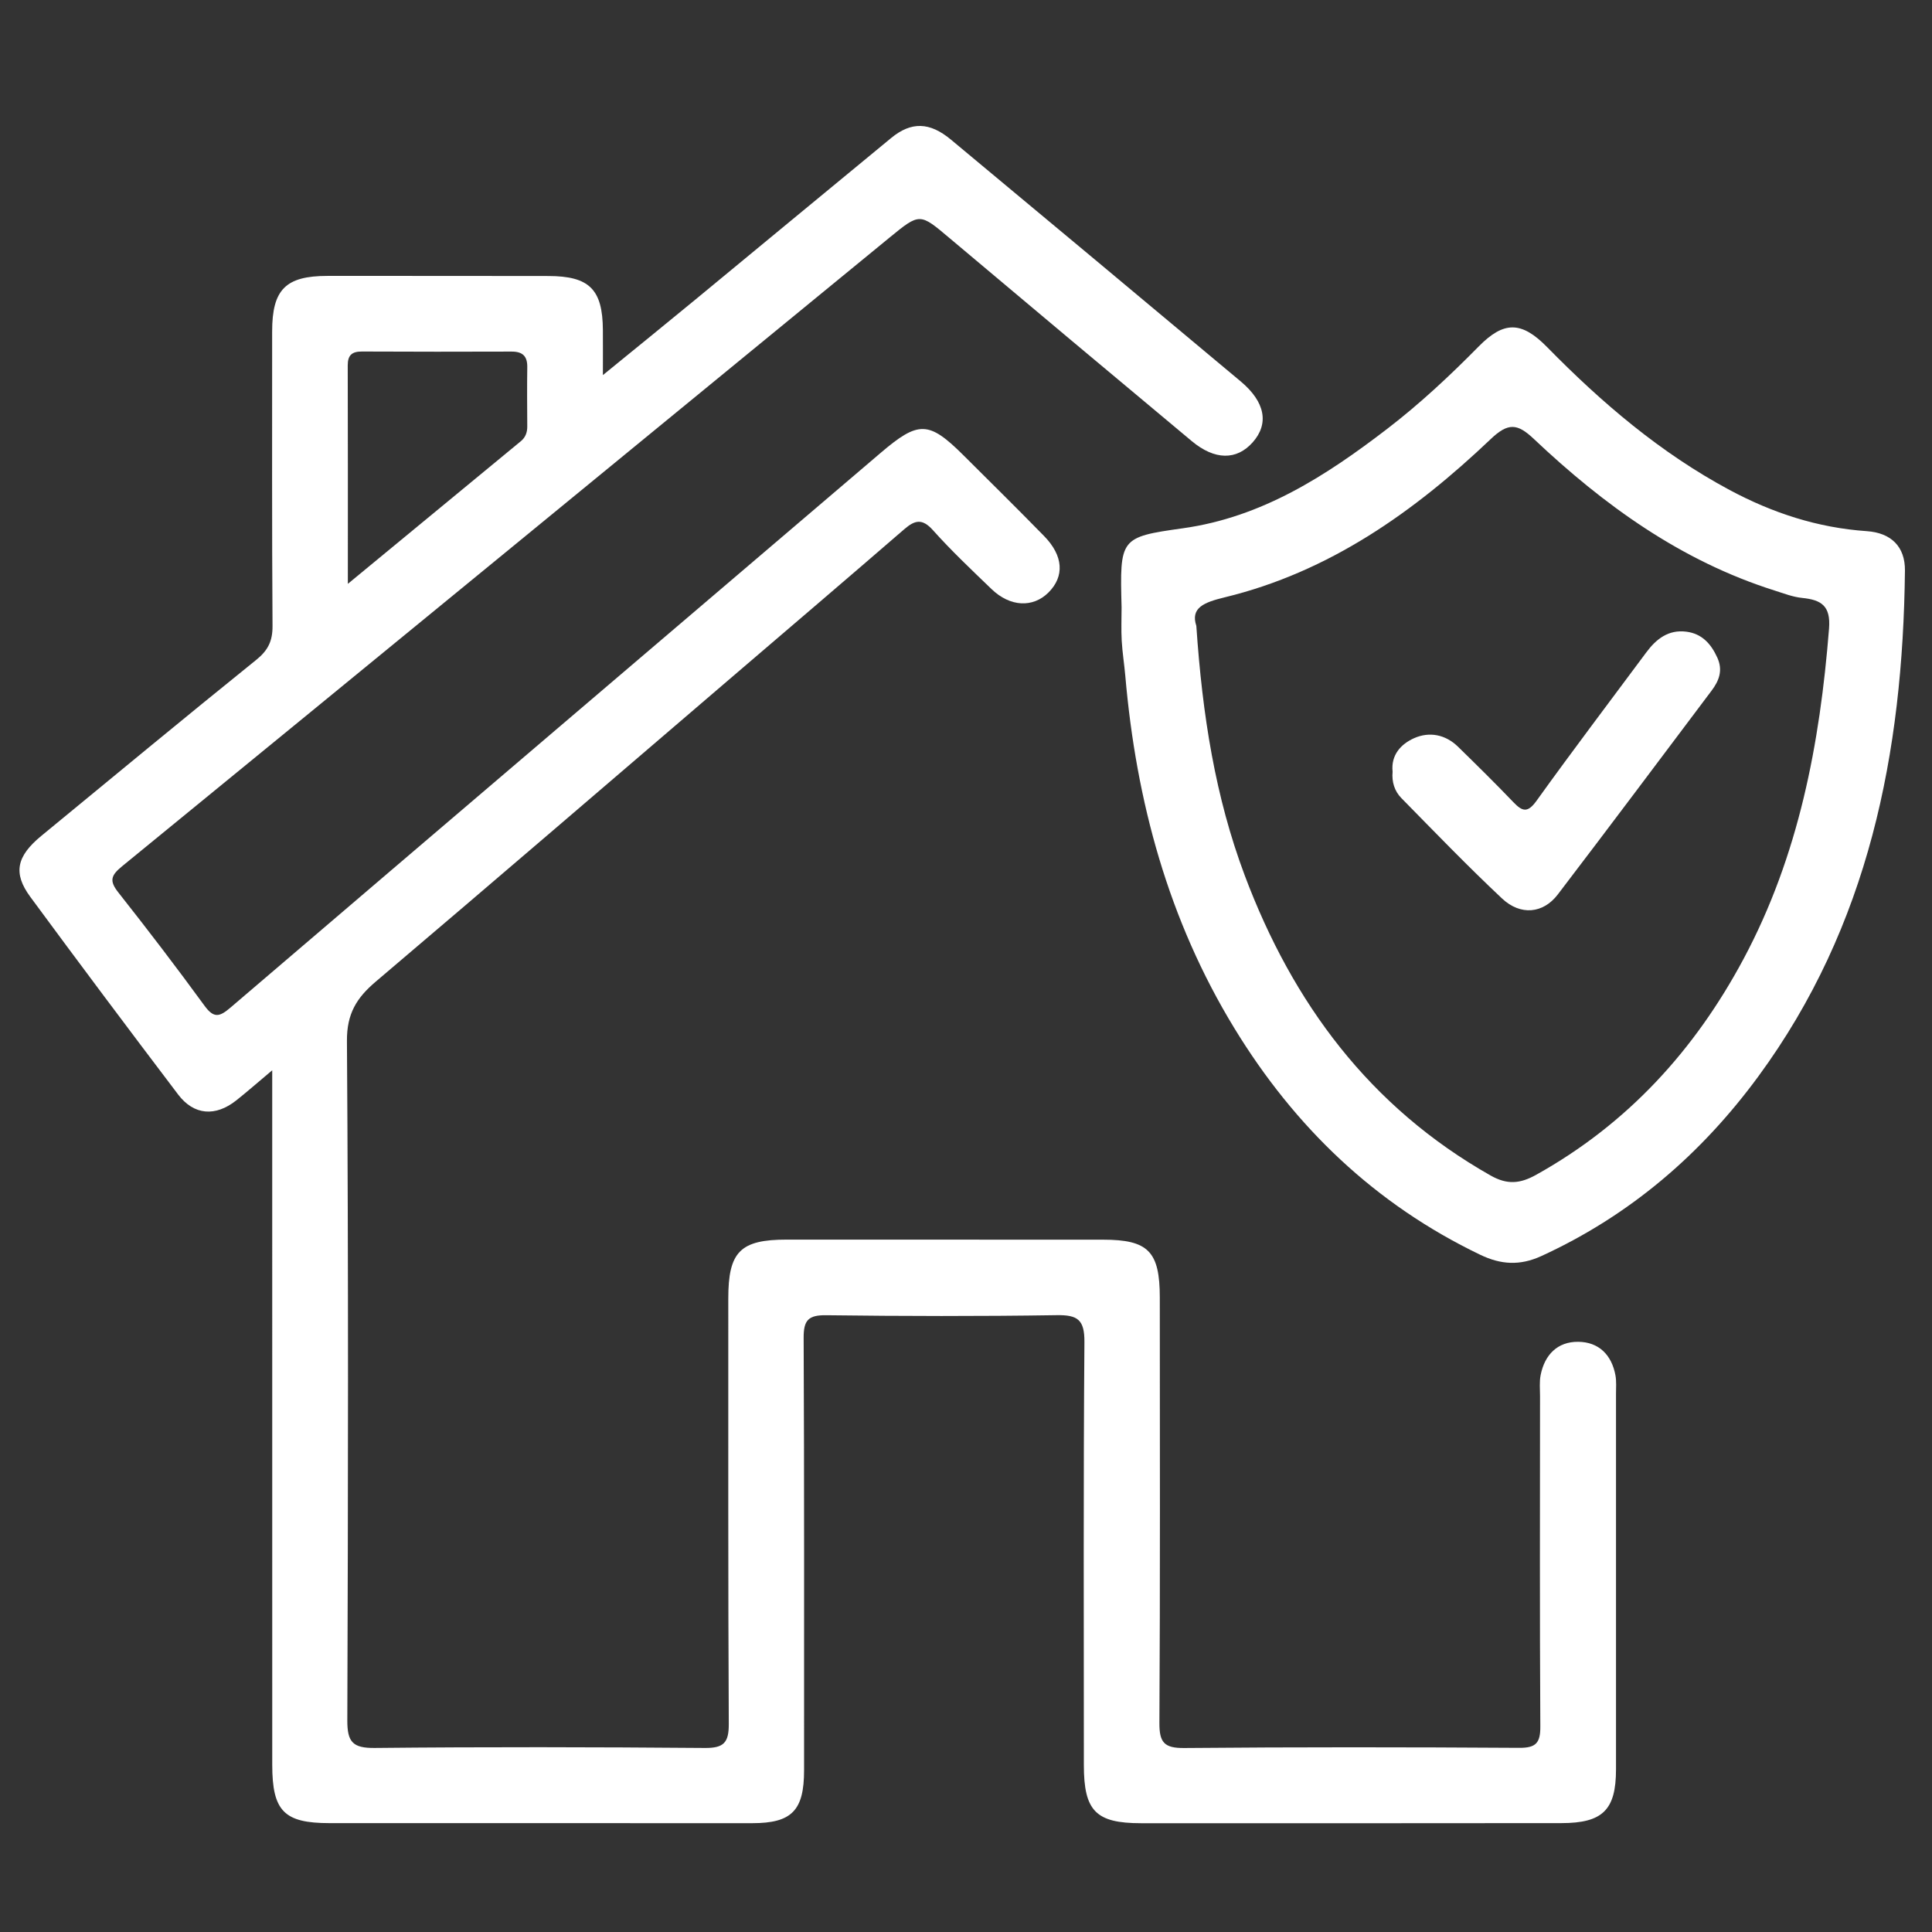
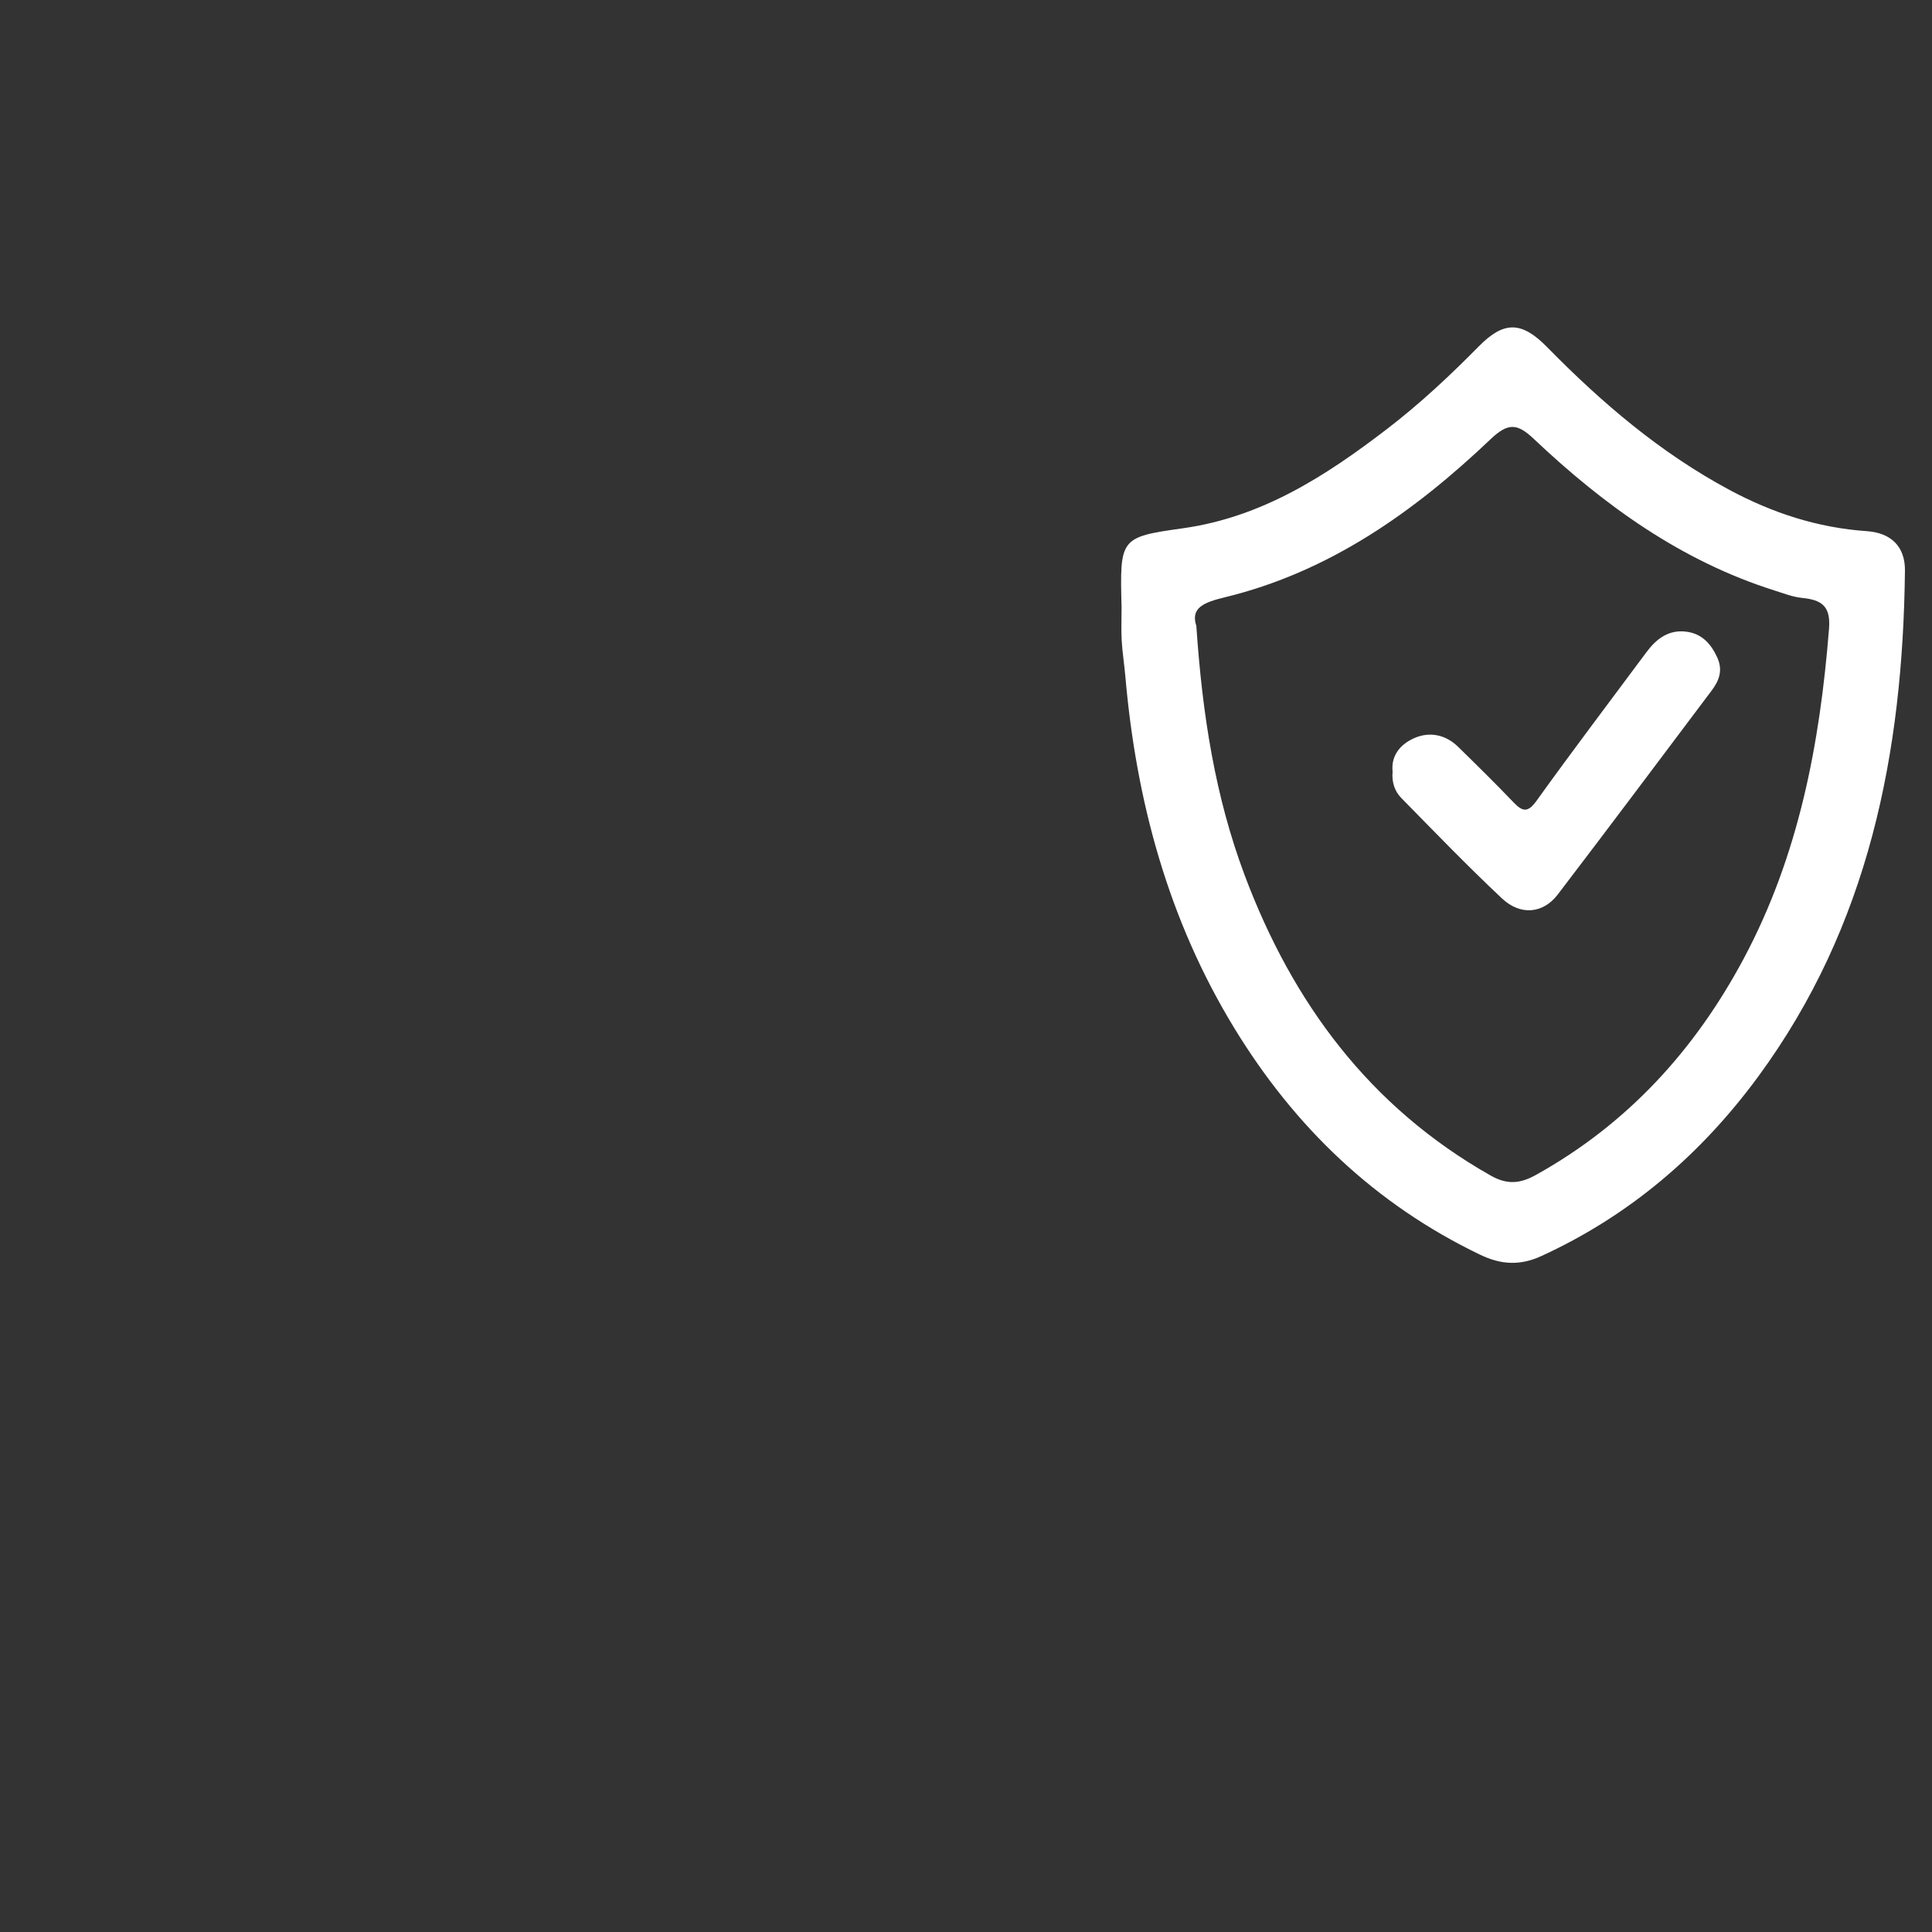
<svg xmlns="http://www.w3.org/2000/svg" version="1.1" id="Layer_1" x="0px" y="0px" width="500px" height="500px" viewBox="0 0 500 500" enable-background="new 0 0 500 500" xml:space="preserve">
  <rect x="0" y="0" width="500" height="500" fill="#333333" stroke="none" />
-   <path fill="#FFFFFF" d="M408.421,347.256c-5.338-0.04-8.649,3.342-9.701,8.578c-0.357,1.776-0.16,3.674-0.161,5.517  c-0.01,28.486-0.094,56.972,0.076,85.457c0.025,4.265-1.122,5.559-5.483,5.531c-28.896-0.181-57.792-0.215-86.684,0.045  c-5.182,0.045-6.443-1.443-6.415-6.514c0.215-36.68,0.109-73.364,0.102-110.047c-0.003-11.961-2.975-14.992-14.705-14.997  c-27.256-0.01-54.512-0.004-81.768-0.019c-12.118-0.008-15.21,3.11-15.203,15.292c0.018,36.681-0.064,73.363,0.128,110.046  c0.025,4.809-1.264,6.264-6.167,6.226c-28.483-0.233-56.971-0.292-85.454-0.002c-5.686,0.057-7.12-1.52-7.101-7.137  c0.206-58.609,0.301-117.221-0.098-175.828c-0.049-7.08,2.51-11.167,7.458-15.363c30.917-26.236,61.659-52.678,92.457-79.054  c14.777-12.654,29.582-25.275,44.293-38.005c2.747-2.376,4.662-2.884,7.442,0.221c4.775,5.336,10.005,10.276,15.171,15.25  c4.805,4.628,10.71,4.893,14.731,0.886c4.189-4.175,3.874-9.496-1.121-14.602c-6.878-7.033-13.875-13.947-20.849-20.885  c-9.018-8.973-11.661-9.006-21.506-0.609c-56.094,47.84-112.217,95.645-168.255,143.552c-2.795,2.389-4.28,2.778-6.673-0.502  c-7.235-9.925-14.703-19.687-22.313-29.328c-2.348-2.976-1.967-4.373,0.958-6.764c66.278-54.167,132.447-108.468,198.647-162.73  c7.88-6.46,7.825-6.328,15.57,0.197c20.828,17.549,41.714,35.031,62.62,52.483c5.967,4.981,11.622,5.002,15.782,0.317  c4.268-4.804,3.254-10.438-3.107-15.762c-24.966-20.896-49.968-41.75-74.997-62.574c-5.508-4.582-10.256-4.701-15.462-0.422  c-16.923,13.914-33.783,27.905-50.691,41.837c-7.653,6.307-15.361,12.546-23.915,19.526c0-4.76,0.019-8.218-0.004-11.676  c-0.069-10.515-3.496-13.944-14.087-13.964c-19.059-0.037-38.117-0.023-57.175-0.028c-10.836-0.003-14.333,3.507-14.333,14.375  c0.005,25.411-0.069,50.823,0.098,76.233c0.026,3.873-1.155,6.294-4.206,8.753c-18.649,15.035-37.1,30.319-55.604,45.534  c-6.428,5.285-7.412,9.648-2.876,15.807c12.629,17.146,25.393,34.193,38.261,51.158c4.084,5.387,9.66,5.778,15.036,1.521  c2.707-2.143,5.299-4.429,9.31-7.799c0,4.436,0,7.249,0,10.062c-0.001,56.562-0.014,113.121,0.006,169.683  c0.004,11.991,3.079,15.089,14.809,15.093c36.478,0.015,72.956,0.017,109.434,0.012c10.229-0.001,13.397-3.289,13.394-13.705  c-0.013-37.297,0.068-74.593-0.112-111.892c-0.022-4.586,1.218-5.917,5.845-5.859c19.875,0.251,39.758,0.292,59.632-0.016  c5.442-0.084,7.234,1.165,7.188,6.979c-0.287,36.477-0.143,72.953-0.146,109.432c-0.001,11.876,3.063,15.065,14.784,15.071  c36.273,0.021,72.547,0.01,108.82-0.026c10.677-0.011,14.109-3.419,14.114-13.885c0.012-32.376,0.006-64.754,0-97.132  c0-1.637,0.146-3.315-0.149-4.905C417.077,350.595,413.723,347.295,408.421,347.256z M93.685,90.973  c12.902,0.063,25.805,0.064,38.708,0.017c2.83-0.011,4.108,1.158,4.065,4.021c-0.074,5.119-0.033,10.239-0.002,15.36  c0.009,1.534-0.463,2.822-1.642,3.796c-14.467,11.937-28.942,23.866-44.791,36.932c0-20.16,0.027-38.353-0.03-56.544  C89.985,91.882,91.123,90.961,93.685,90.973z" />
  <path fill="#FFFFFF" d="M483.119,137.462c-12.668-0.871-24.359-4.683-35.525-10.668c-17.897-9.596-33.076-22.559-47.189-36.951  c-6.638-6.769-11.209-6.78-17.68-0.217c-7.481,7.593-15.264,14.872-23.714,21.357c-15.847,12.161-32.388,22.868-52.876,25.734  c-16.366,2.29-16.329,2.571-15.871,20.479c0,2.867-0.128,5.741,0.033,8.598c0.173,3.06,0.669,6.098,0.933,9.153  c2.814,32.423,11.146,63.167,28.216,91.143c15.607,25.58,36.43,45.582,63.644,58.646c5.328,2.558,10.246,2.881,15.818,0.327  c22.905-10.501,41.357-26.355,56.146-46.488c28.608-38.943,37.416-83.756,37.945-130.879  C493.067,141.456,489.417,137.897,483.119,137.462z M473.353,162.672c-2.359,29.818-7.838,58.765-22.103,85.458  c-12.644,23.656-30.049,42.734-53.686,55.904c-4.165,2.321-7.479,2.633-11.807,0.183c-31.265-17.704-51.2-44.604-63.619-77.654  c-7.619-20.279-10.959-41.431-12.529-64.586c-1.547-4.667,1.949-6.082,7.333-7.386c27.079-6.561,49.046-22.125,68.832-40.938  c4.563-4.34,6.934-4.072,11.181-0.058c18.158,17.161,38.132,31.594,62.321,39.236c2.334,0.738,4.684,1.665,7.085,1.907  C471.318,155.238,473.824,156.742,473.353,162.672z" />
  <path fill="#FFFFFF" d="M436.413,163.477c-4.595-0.584-7.759,1.862-10.34,5.34c-9.49,12.778-19.112,25.46-28.392,38.387  c-2.316,3.229-3.674,2.856-6.033,0.387c-4.664-4.88-9.482-9.613-14.311-14.334c-3.263-3.191-7.429-3.963-11.357-2.222  c-3.357,1.491-6.045,4.311-5.577,8.69c-0.244,2.594,0.487,5.006,2.248,6.799c8.601,8.758,17.128,17.605,26.073,26.003  c4.787,4.498,10.647,3.916,14.418-1.022c13.372-17.513,26.573-35.16,39.82-52.771c1.929-2.564,2.976-5.244,1.479-8.537  C442.807,166.598,440.445,163.989,436.413,163.477z" />
</svg>